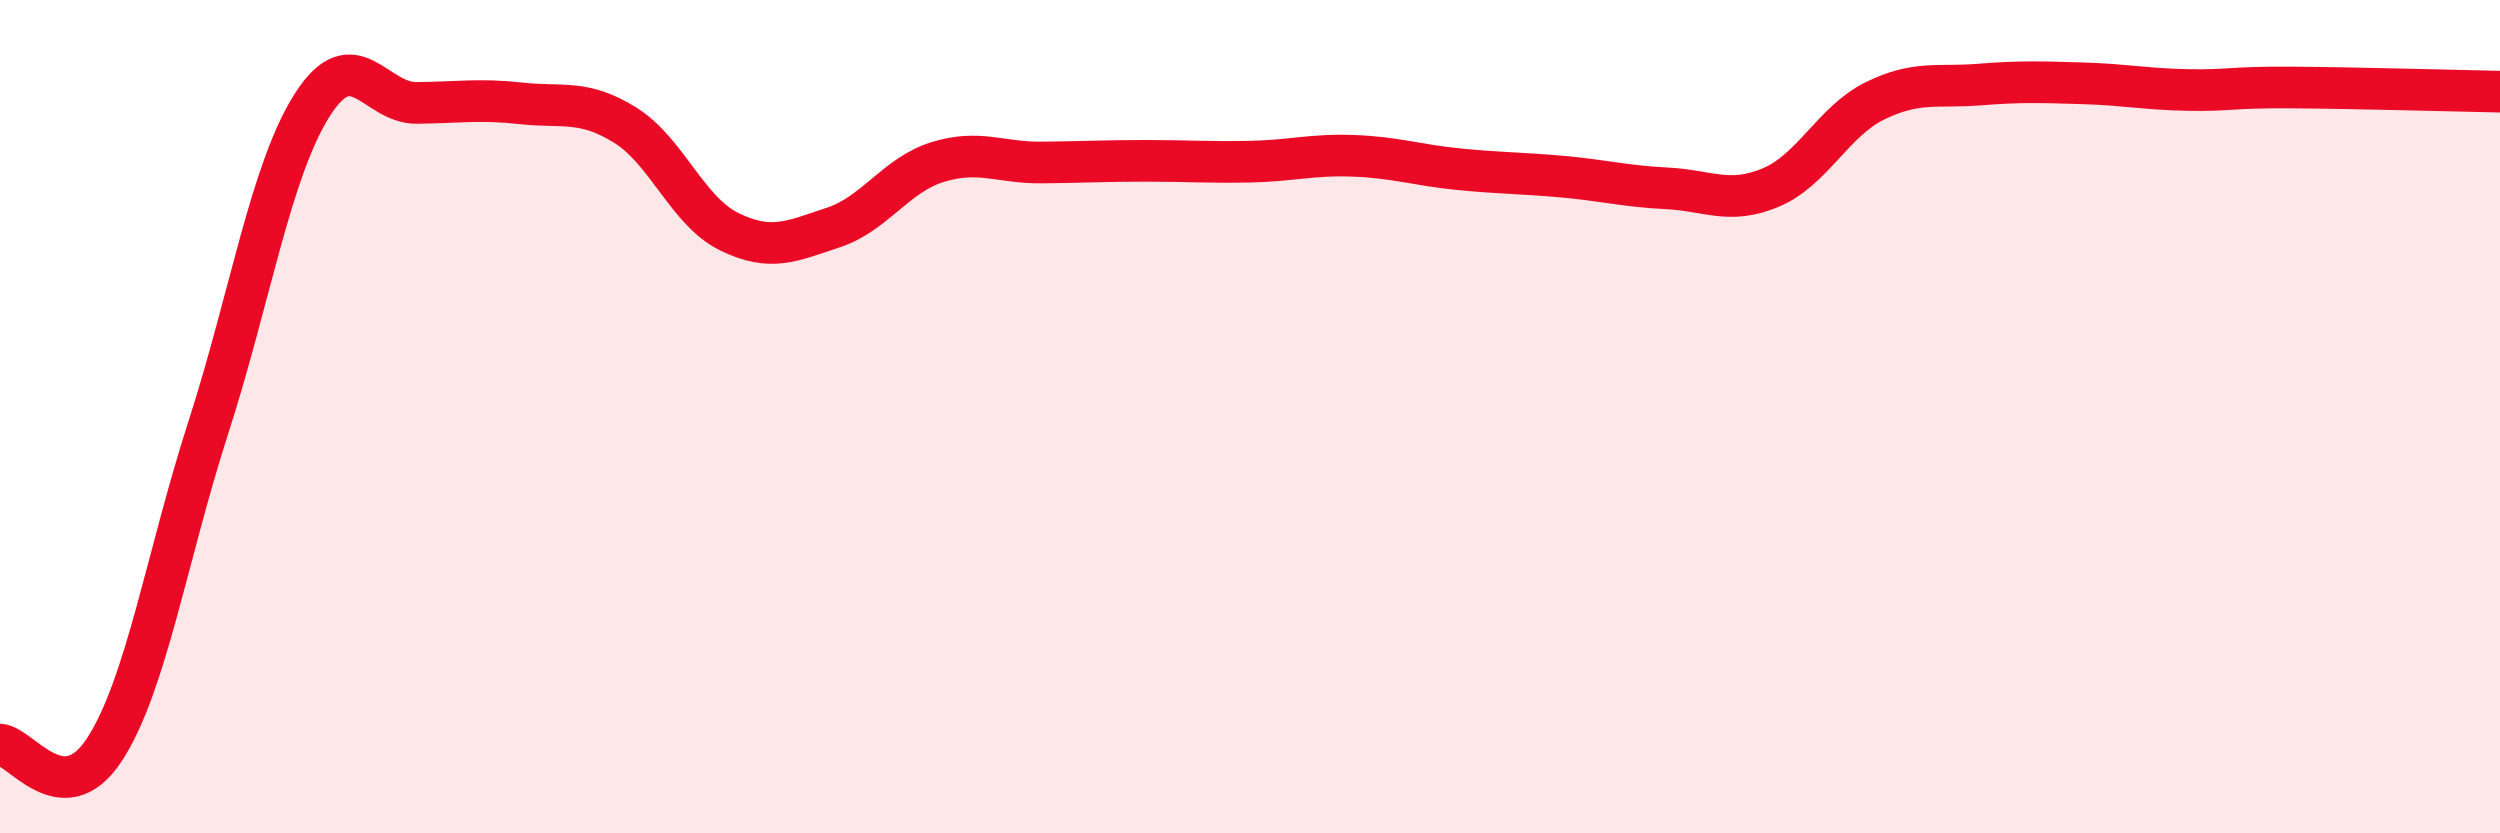
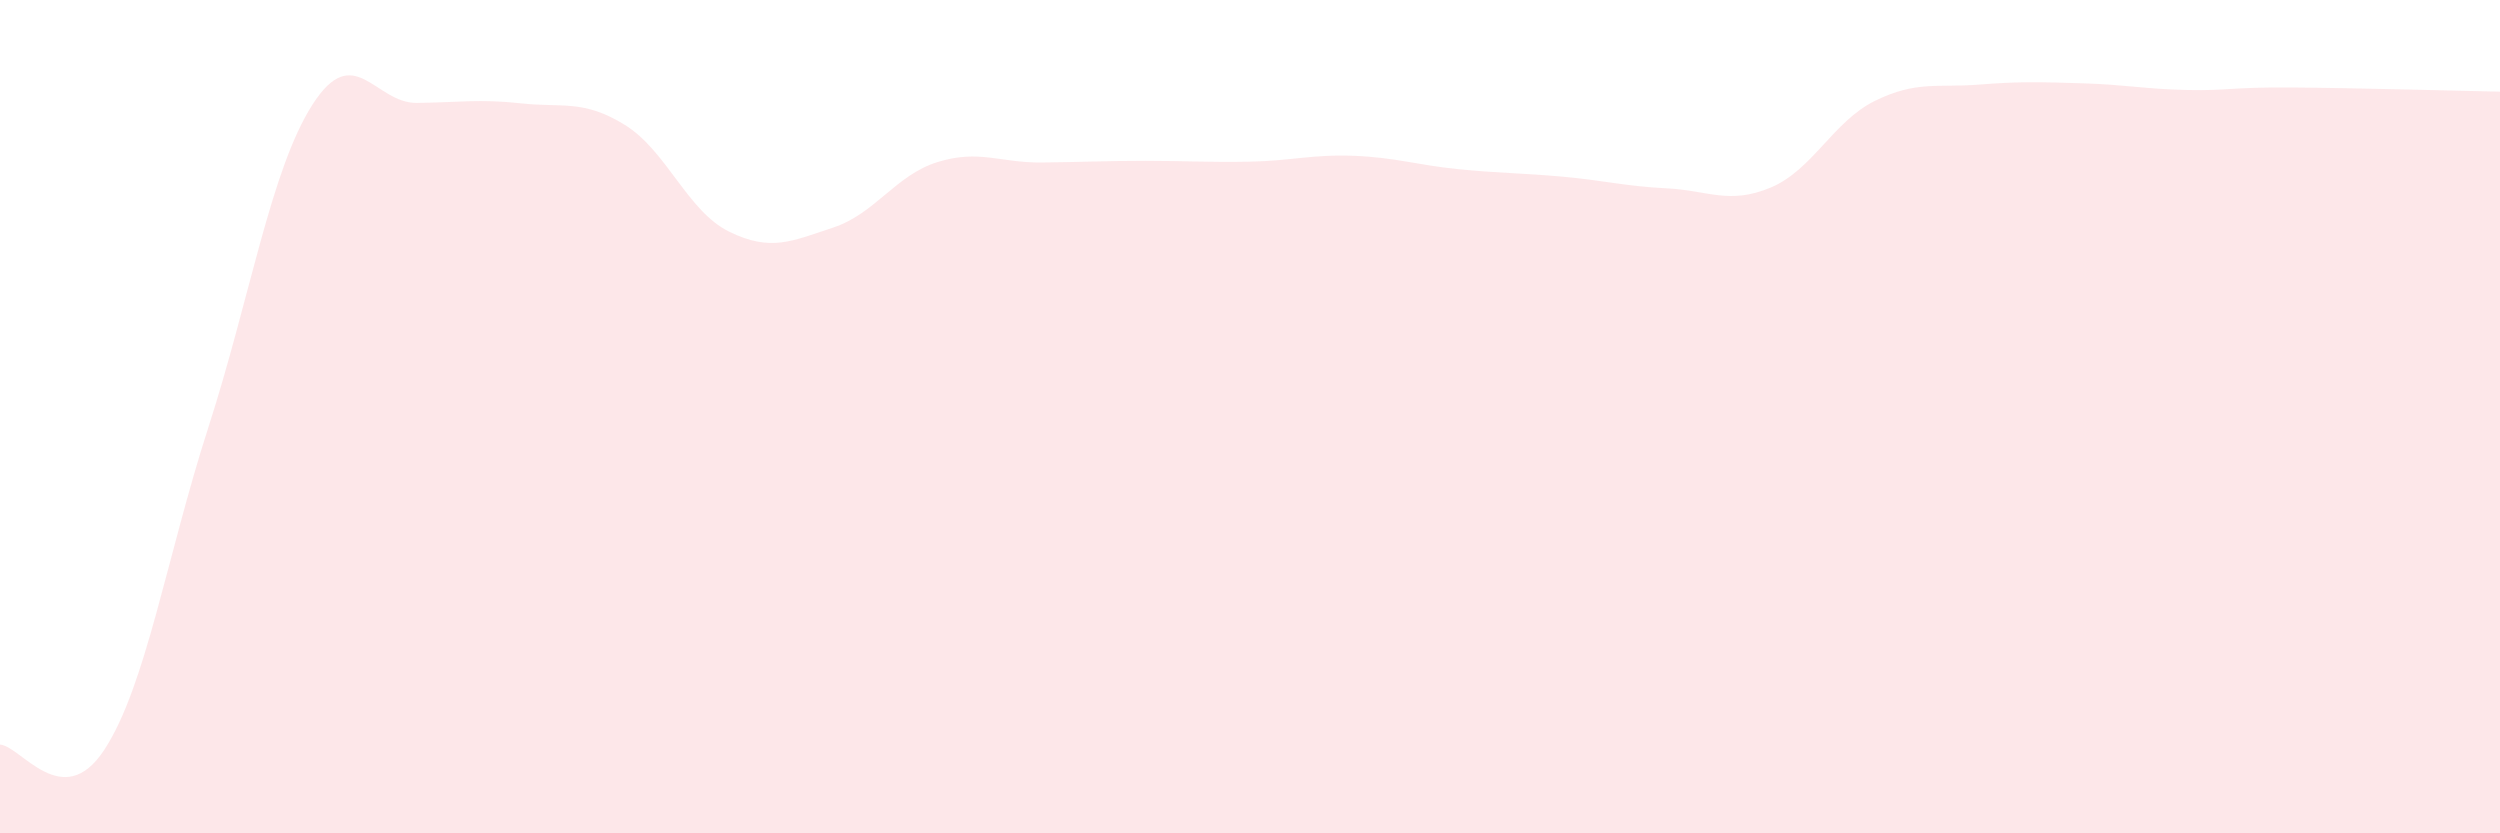
<svg xmlns="http://www.w3.org/2000/svg" width="60" height="20" viewBox="0 0 60 20">
  <path d="M 0,17.87 C 0.5,17.9 1.5,19.52 2.5,18 C 3.5,16.48 4,13.36 5,10.26 C 6,7.16 6.5,4.07 7.5,2.51 C 8.5,0.95 9,2.48 10,2.47 C 11,2.46 11.5,2.37 12.5,2.48 C 13.5,2.59 14,2.38 15,3 C 16,3.62 16.5,5.07 17.5,5.56 C 18.5,6.05 19,5.79 20,5.46 C 21,5.13 21.5,4.2 22.5,3.89 C 23.5,3.58 24,3.91 25,3.9 C 26,3.89 26.5,3.86 27.5,3.86 C 28.5,3.86 29,3.9 30,3.88 C 31,3.86 31.5,3.7 32.5,3.74 C 33.5,3.78 34,3.96 35,4.06 C 36,4.16 36.5,4.15 37.5,4.24 C 38.5,4.33 39,4.47 40,4.52 C 41,4.57 41.5,4.92 42.5,4.5 C 43.5,4.08 44,2.91 45,2.42 C 46,1.93 46.5,2.11 47.5,2.03 C 48.5,1.95 49,1.97 50,2 C 51,2.03 51.5,2.14 52.5,2.16 C 53.5,2.18 53.5,2.09 55,2.1 C 56.5,2.11 59,2.18 60,2.2L60 20L0 20Z" fill="#EB0A25" opacity="0.1" stroke-linecap="round" stroke-linejoin="round" />
-   <path d="M 0,17.87 C 0.5,17.9 1.5,19.52 2.5,18 C 3.5,16.48 4,13.36 5,10.26 C 6,7.16 6.5,4.07 7.5,2.51 C 8.5,0.95 9,2.48 10,2.47 C 11,2.46 11.5,2.37 12.5,2.48 C 13.5,2.59 14,2.38 15,3 C 16,3.62 16.5,5.07 17.5,5.56 C 18.5,6.05 19,5.79 20,5.46 C 21,5.13 21.5,4.2 22.5,3.89 C 23.5,3.58 24,3.91 25,3.9 C 26,3.89 26.5,3.86 27.5,3.86 C 28.5,3.86 29,3.9 30,3.88 C 31,3.86 31.5,3.7 32.5,3.74 C 33.5,3.78 34,3.96 35,4.06 C 36,4.16 36.5,4.15 37.5,4.24 C 38.5,4.33 39,4.47 40,4.52 C 41,4.57 41.5,4.92 42.5,4.5 C 43.5,4.08 44,2.91 45,2.42 C 46,1.93 46.5,2.11 47.5,2.03 C 48.5,1.95 49,1.97 50,2 C 51,2.03 51.5,2.14 52.5,2.16 C 53.5,2.18 53.5,2.09 55,2.1 C 56.5,2.11 59,2.18 60,2.2" stroke="#EB0A25" stroke-width="1" fill="none" stroke-linecap="round" stroke-linejoin="round" />
</svg>